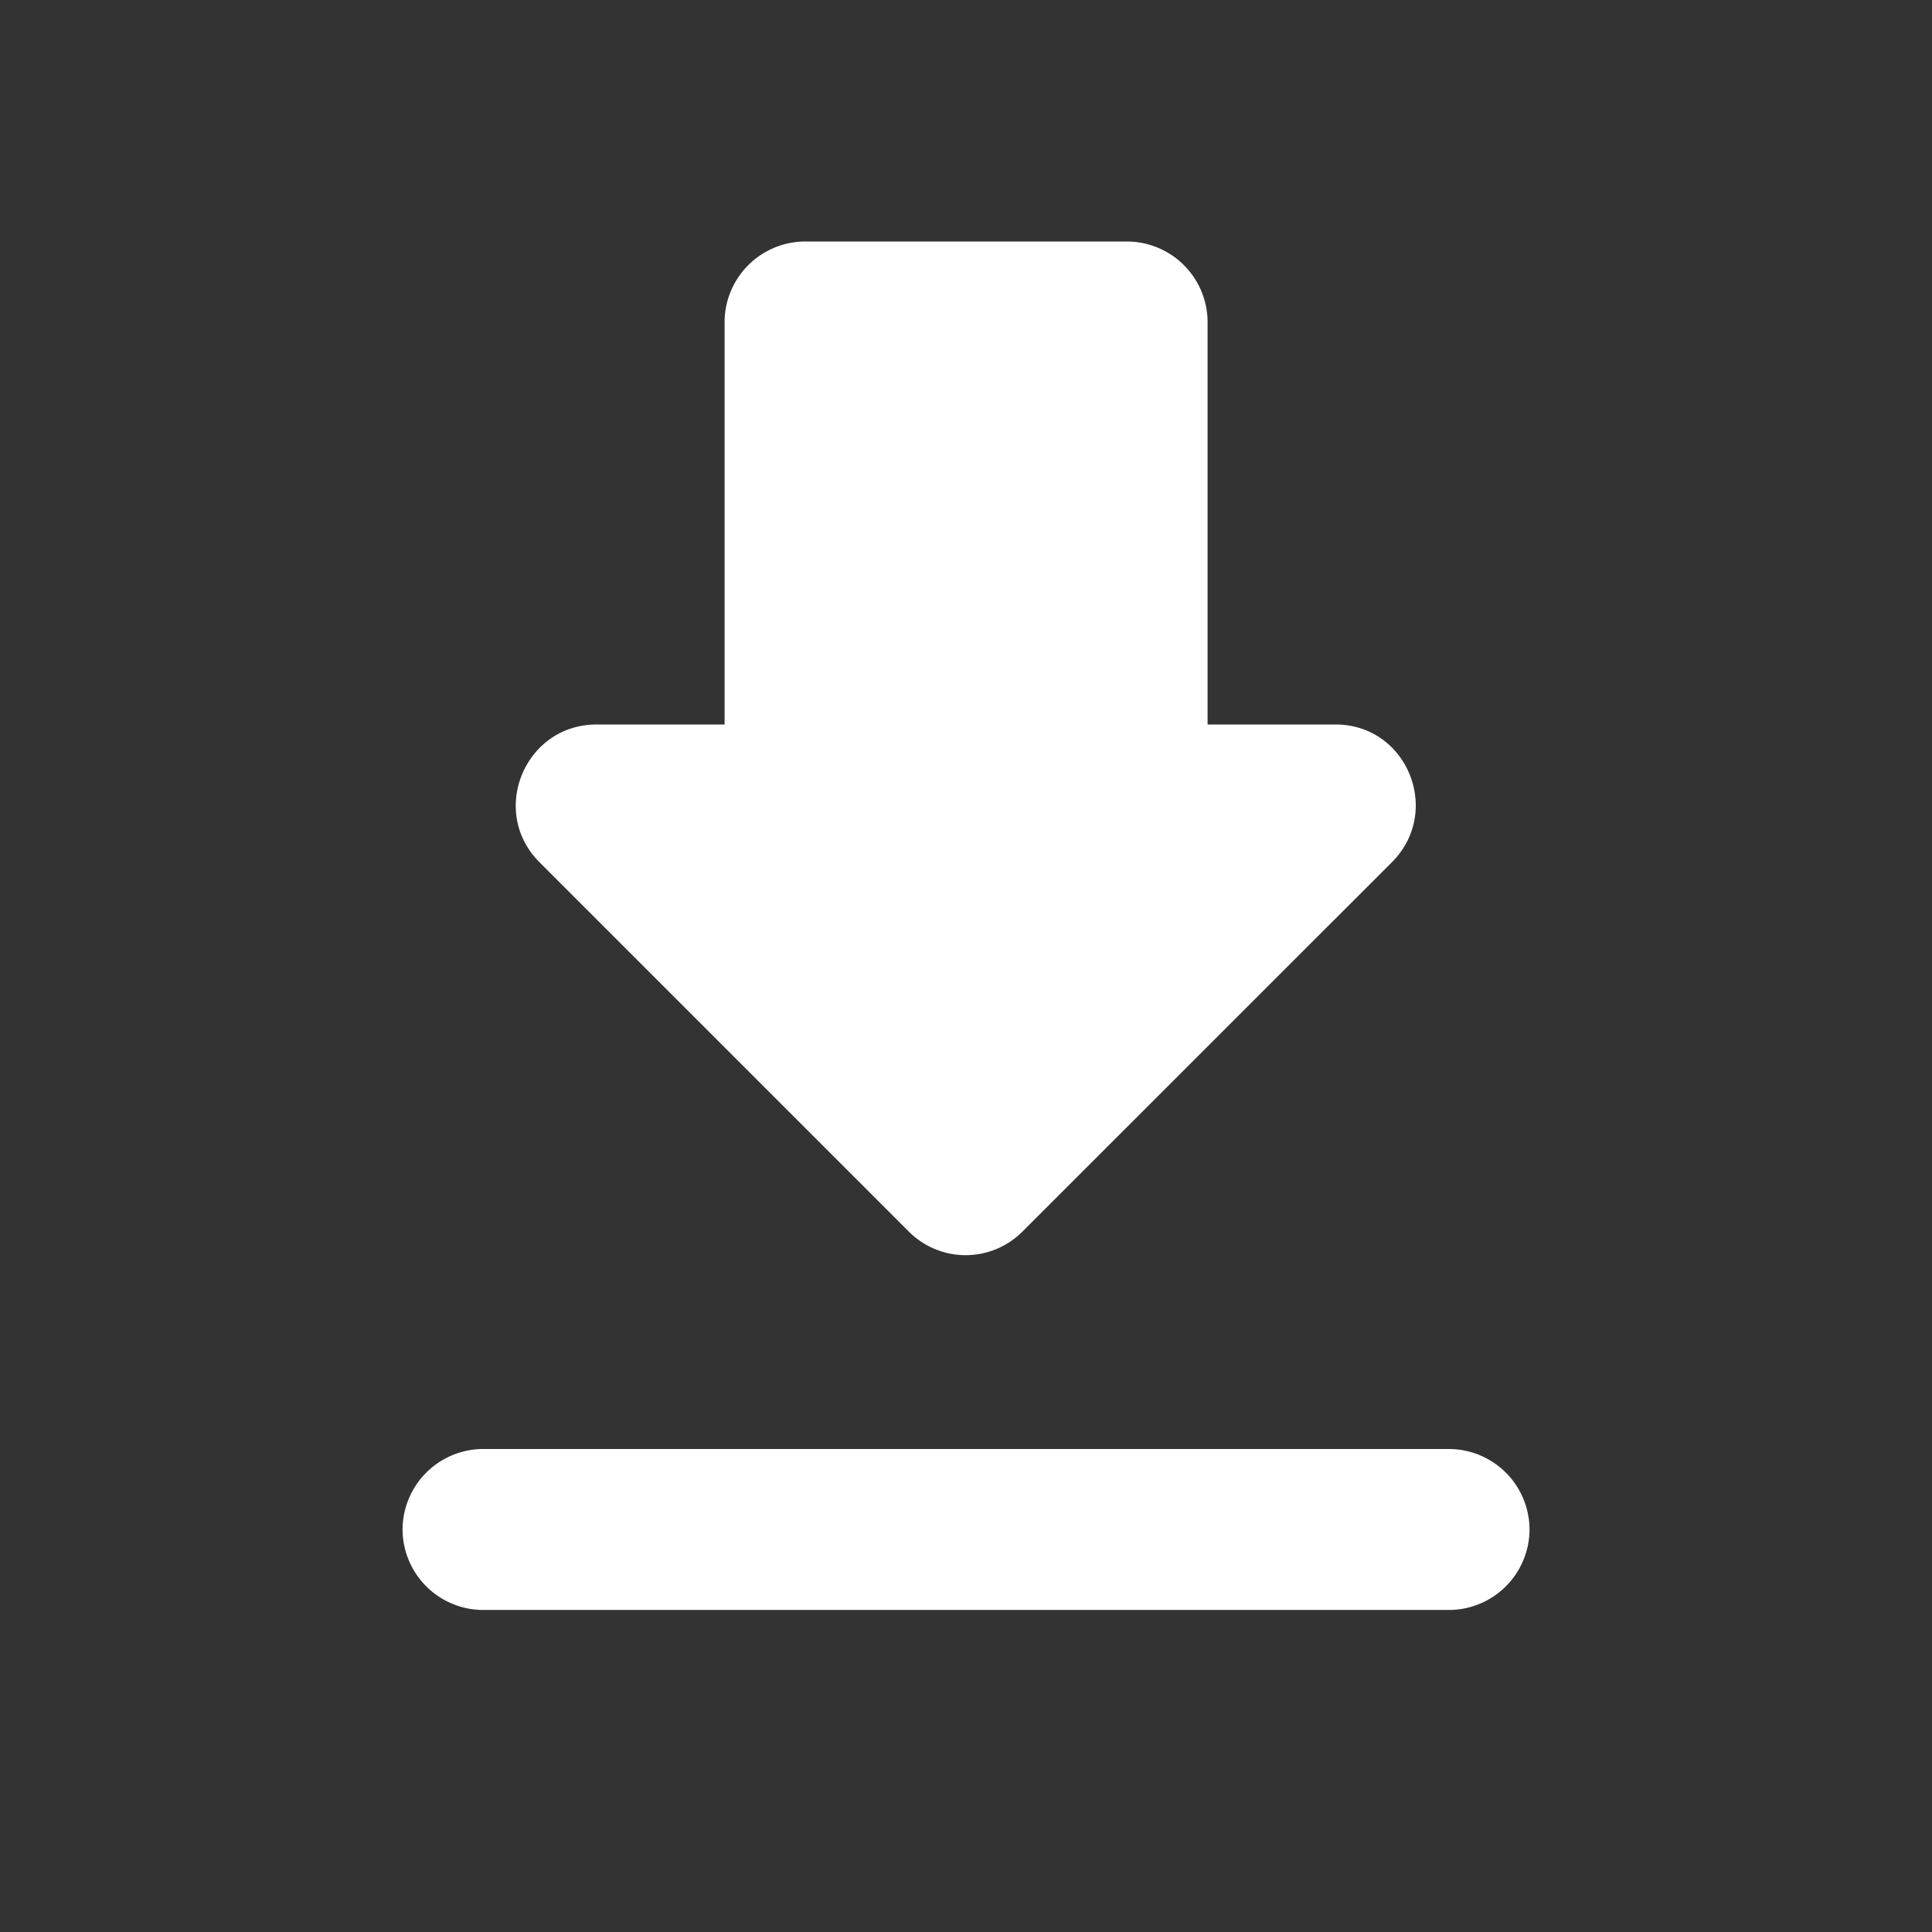
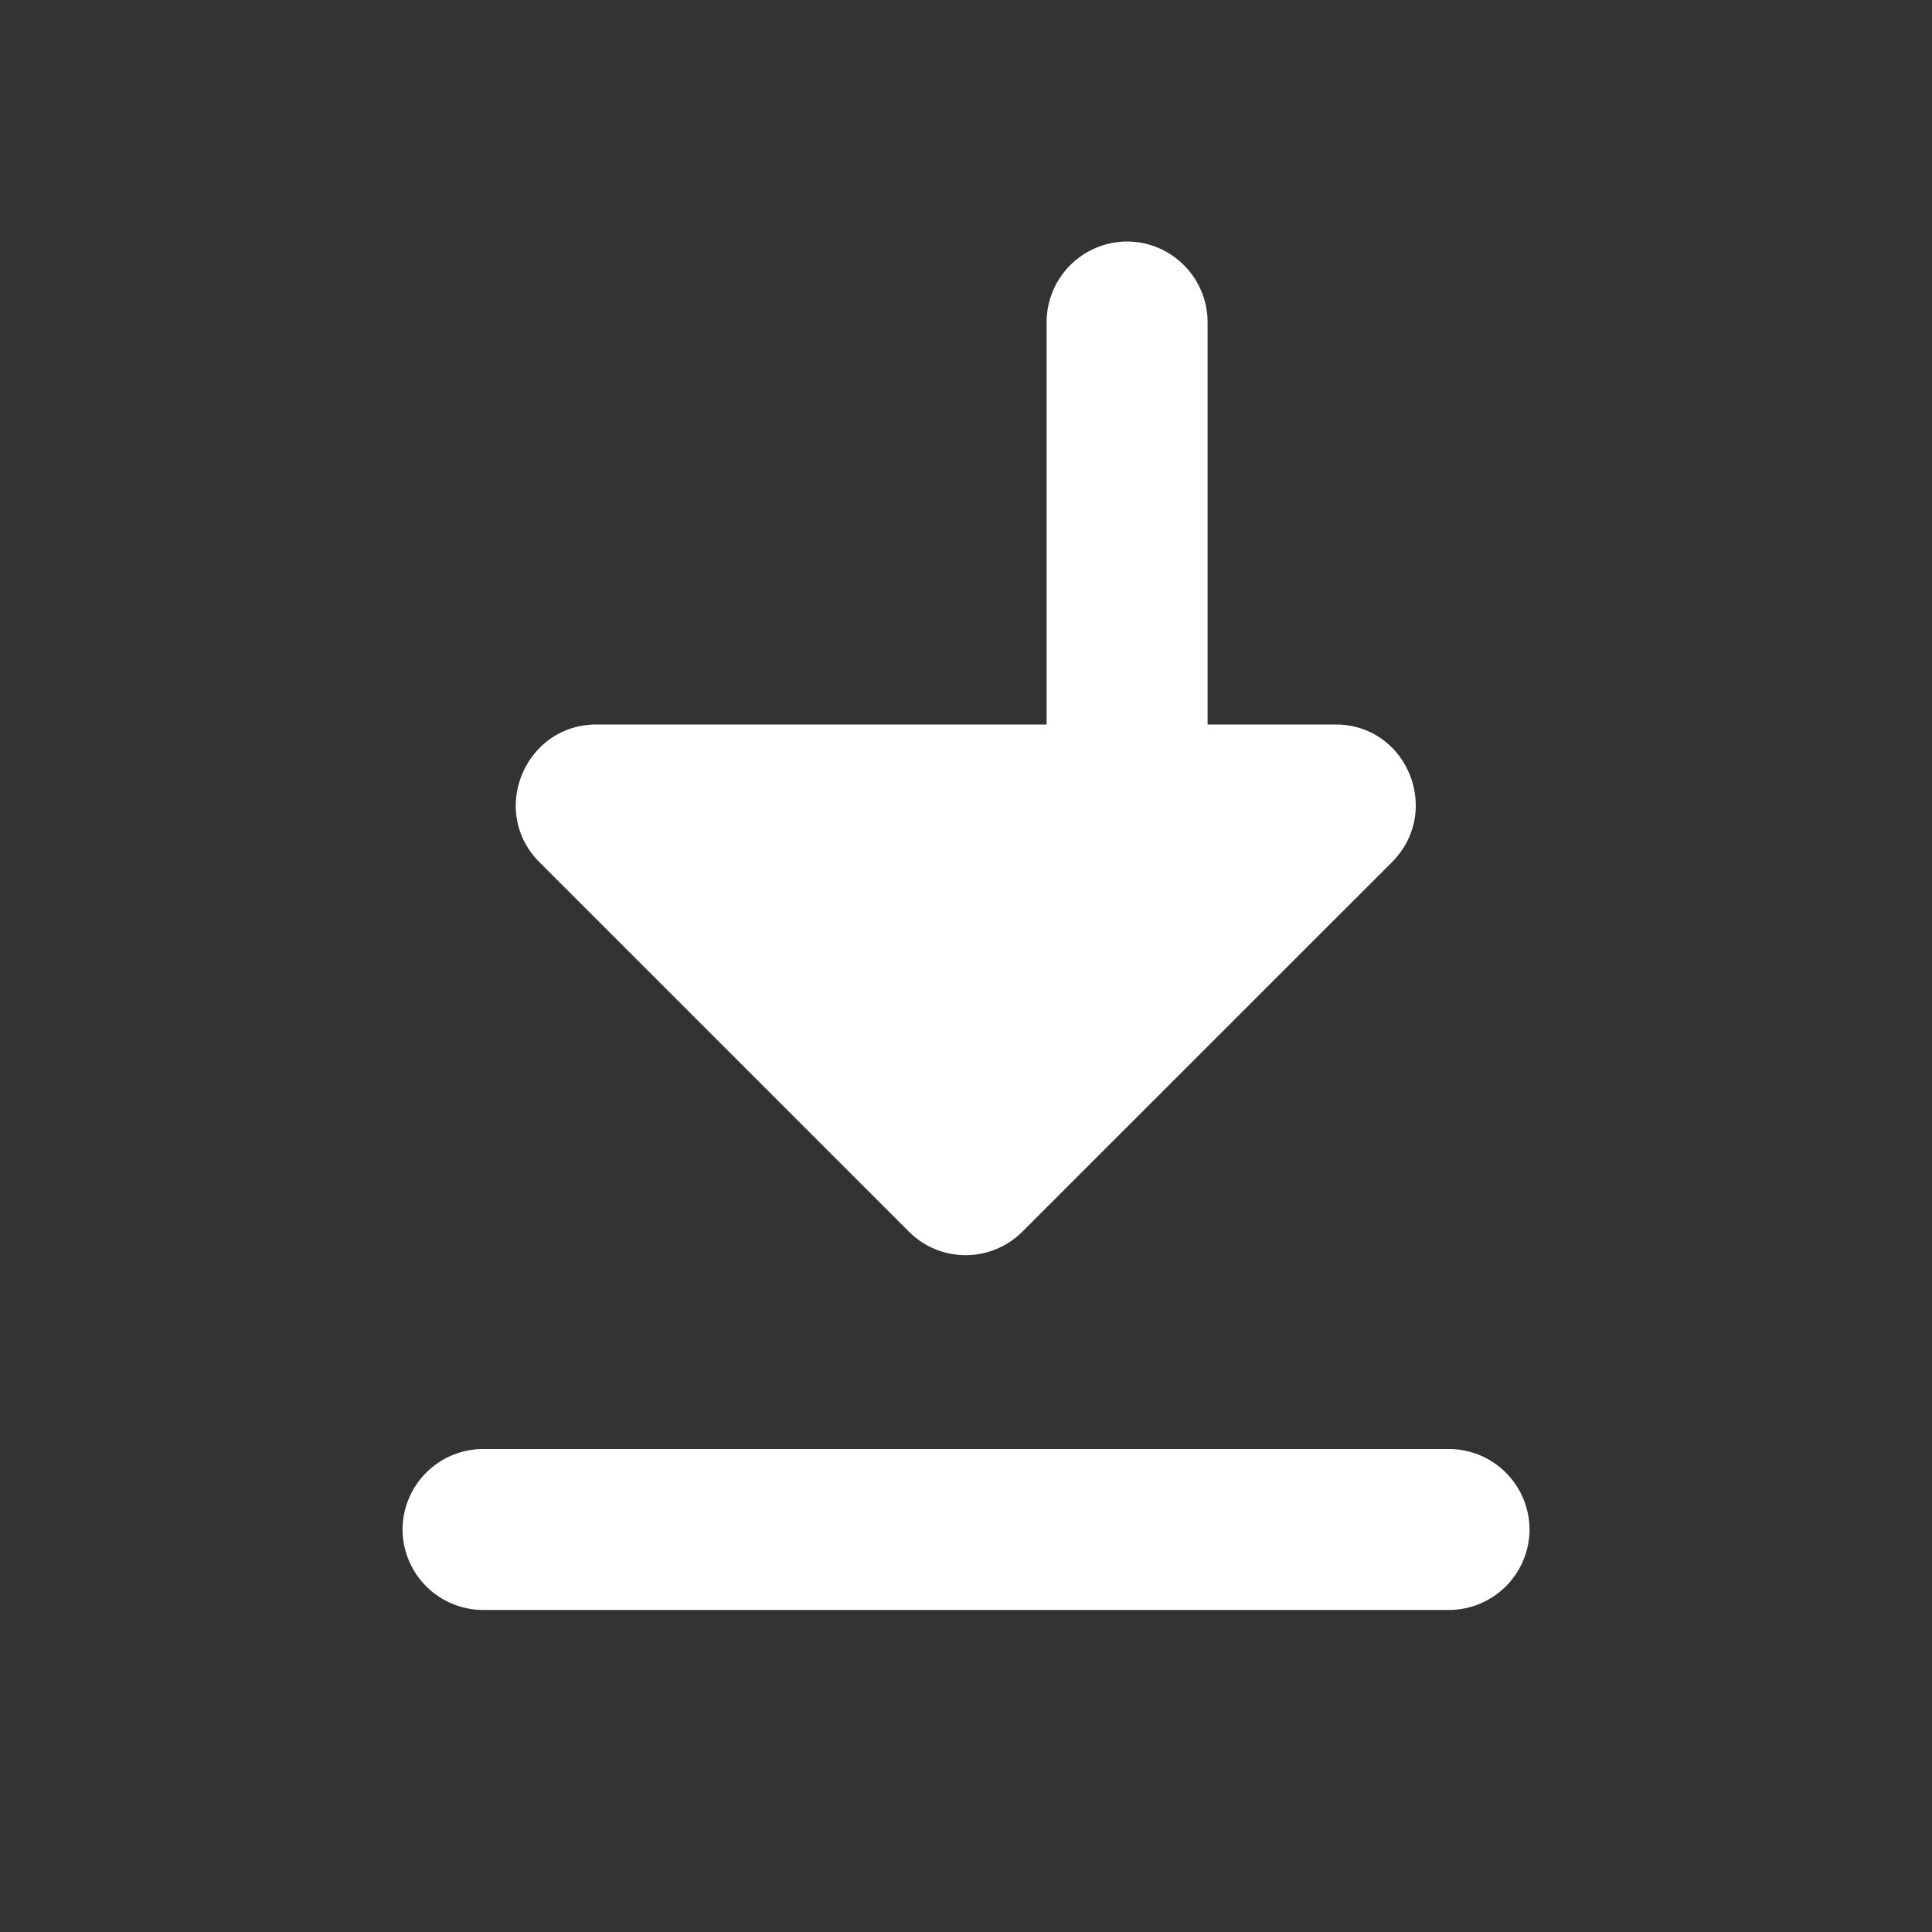
<svg xmlns="http://www.w3.org/2000/svg" width="22" height="22" fill="none">
  <rect width="100%" height="100%" fill="#333333" stroke="none" />
-   <path fill="#fff" d="M15.208 8.25h-1.457V3.667a.92.92 0 0 0-.917-.917H9.167a.92.92 0 0 0-.916.917V8.25H6.793c-.816 0-1.228.99-.65 1.568l4.207 4.207a.913.913 0 0 0 1.292 0l4.208-4.207c.577-.578.174-1.568-.642-1.568ZM4.584 17.417a.92.92 0 0 0 .917.916h11a.92.92 0 0 0 .916-.916.92.92 0 0 0-.916-.917h-11a.92.92 0 0 0-.917.917Z" />
+   <path fill="#fff" d="M15.208 8.25h-1.457V3.667a.92.92 0 0 0-.917-.917a.92.92 0 0 0-.916.917V8.25H6.793c-.816 0-1.228.99-.65 1.568l4.207 4.207a.913.913 0 0 0 1.292 0l4.208-4.207c.577-.578.174-1.568-.642-1.568ZM4.584 17.417a.92.92 0 0 0 .917.916h11a.92.92 0 0 0 .916-.916.92.92 0 0 0-.916-.917h-11a.92.92 0 0 0-.917.917Z" />
</svg>